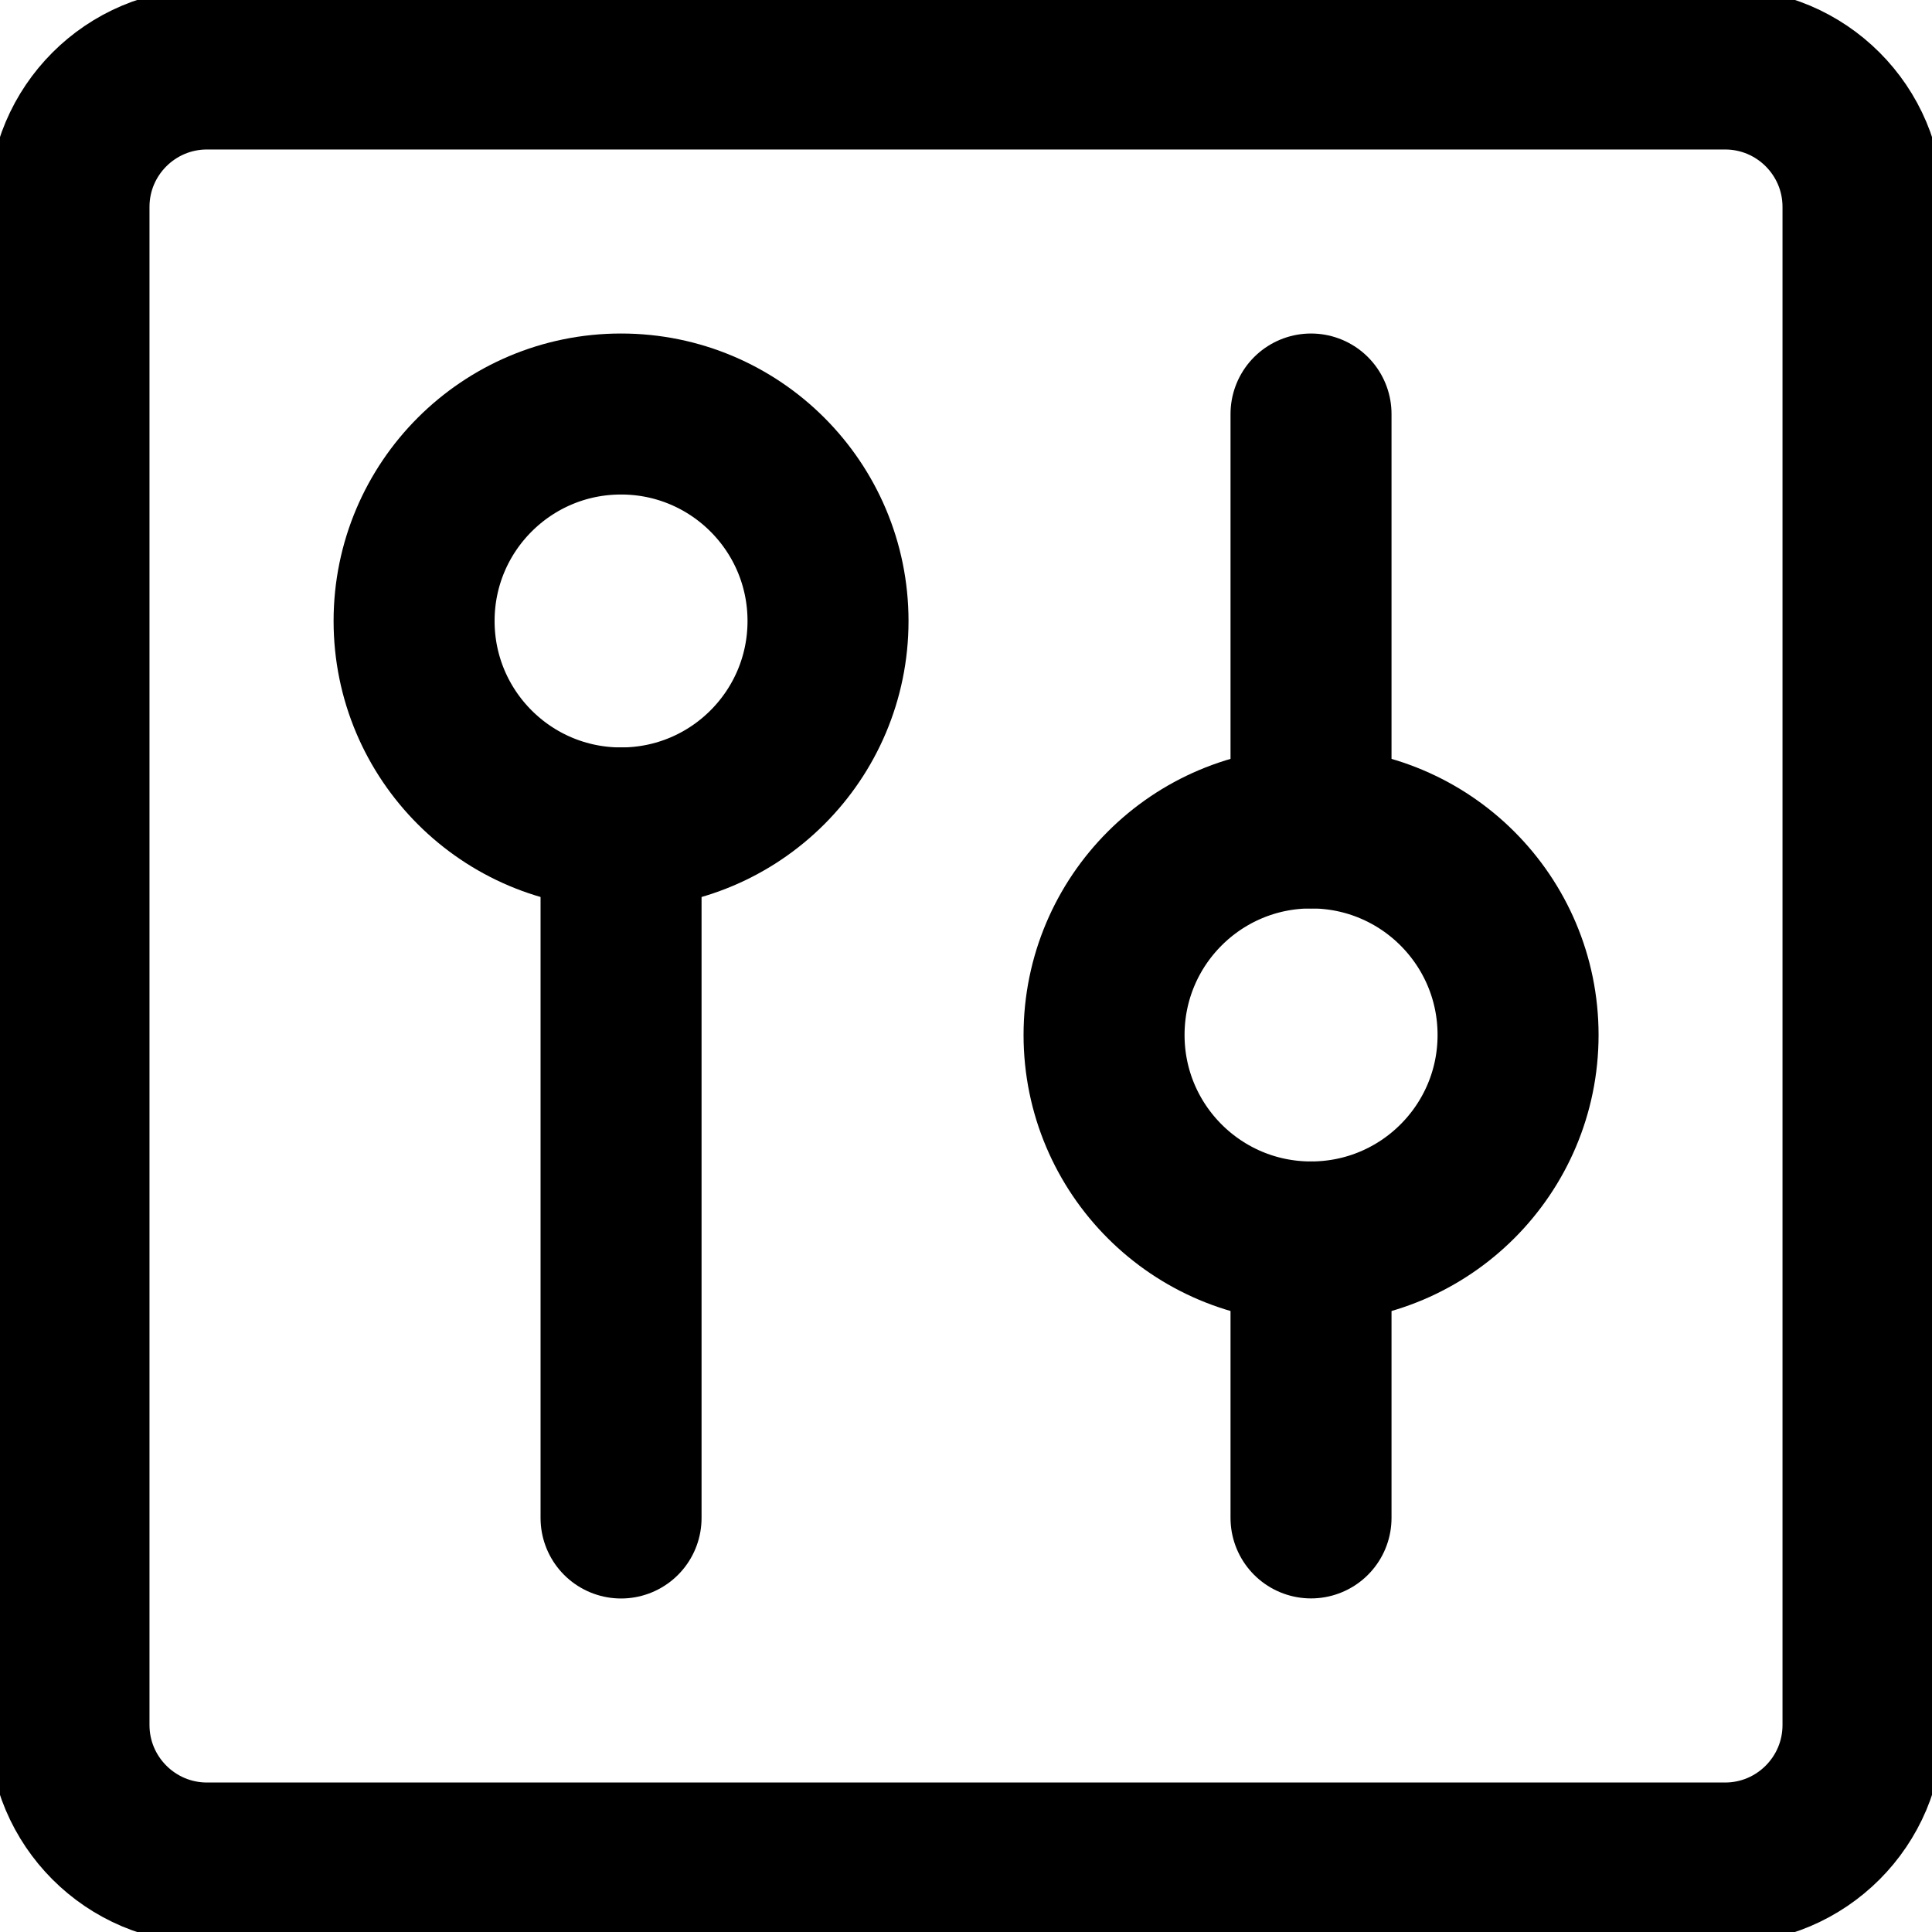
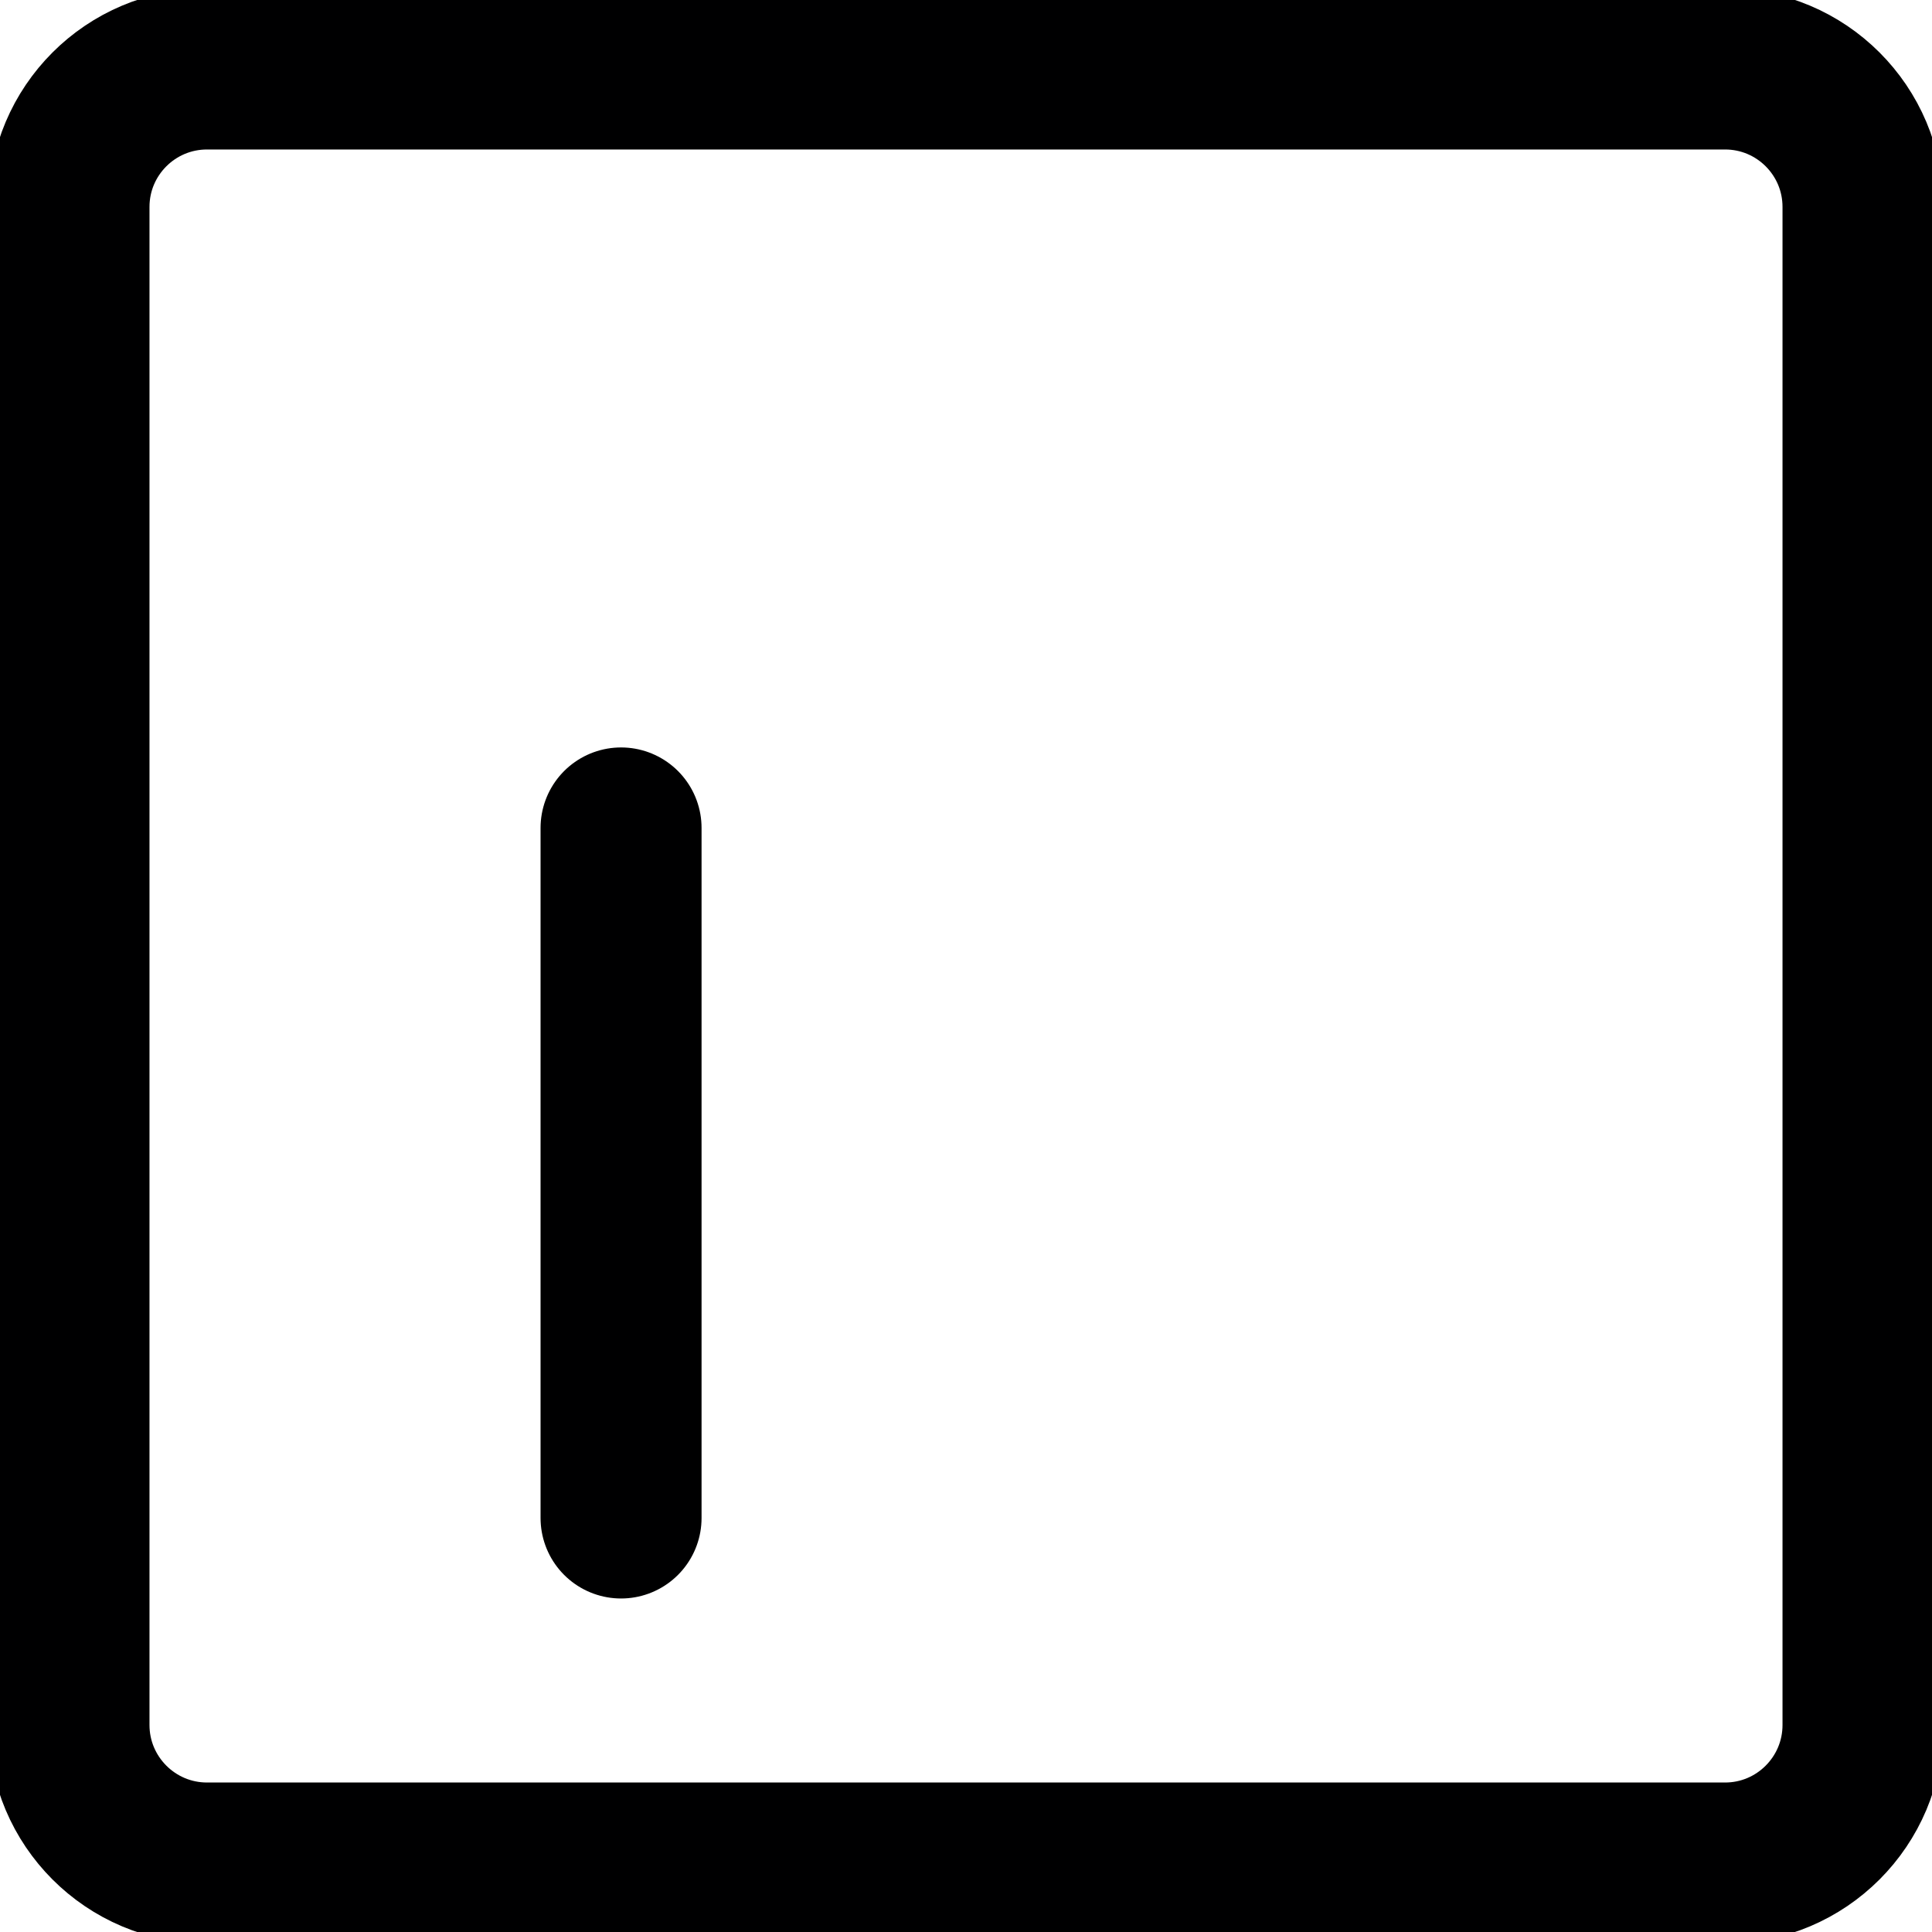
<svg xmlns="http://www.w3.org/2000/svg" width="24" height="24" viewBox="0 0 24 24" fill="none">
  <g clip-path="url(#clip0_630_6020)">
    <path d="M0.857 2.571L0.857 21.428C0.857 22.375 1.625 23.143 2.572 23.143H21.429C22.376 23.143 23.143 22.375 23.143 21.428V2.571C23.143 1.624 22.376 0.857 21.429 0.857H2.572C1.625 0.857 0.857 1.624 0.857 2.571Z" stroke="#000001" stroke-width="2" stroke-linecap="round" stroke-linejoin="round" />
    <path d="M7.715 18.857V10.285" stroke="#000001" stroke-width="2" stroke-linecap="round" stroke-linejoin="round" />
-     <path d="M7.715 10.285C9.135 10.285 10.286 9.134 10.286 7.714C10.286 6.294 9.135 5.143 7.715 5.143C6.295 5.143 5.144 6.294 5.144 7.714C5.144 9.134 6.295 10.285 7.715 10.285Z" stroke="#000001" stroke-width="2" stroke-linecap="round" stroke-linejoin="round" />
-     <path d="M16.286 5.143V10.285" stroke="#000001" stroke-width="2" stroke-linecap="round" stroke-linejoin="round" />
-     <path d="M16.286 15.428V18.856" stroke="#000001" stroke-width="2" stroke-linecap="round" stroke-linejoin="round" />
-     <path d="M16.286 15.428C17.706 15.428 18.858 14.277 18.858 12.857C18.858 11.436 17.706 10.285 16.286 10.285C14.866 10.285 13.715 11.436 13.715 12.857C13.715 14.277 14.866 15.428 16.286 15.428Z" stroke="#000001" stroke-width="2" stroke-linecap="round" stroke-linejoin="round" />
  </g>
  <defs>
    <clipPath id="clip0_630_6020">
      <rect width="24" height="24" fill="white" />
    </clipPath>
  </defs>
</svg>